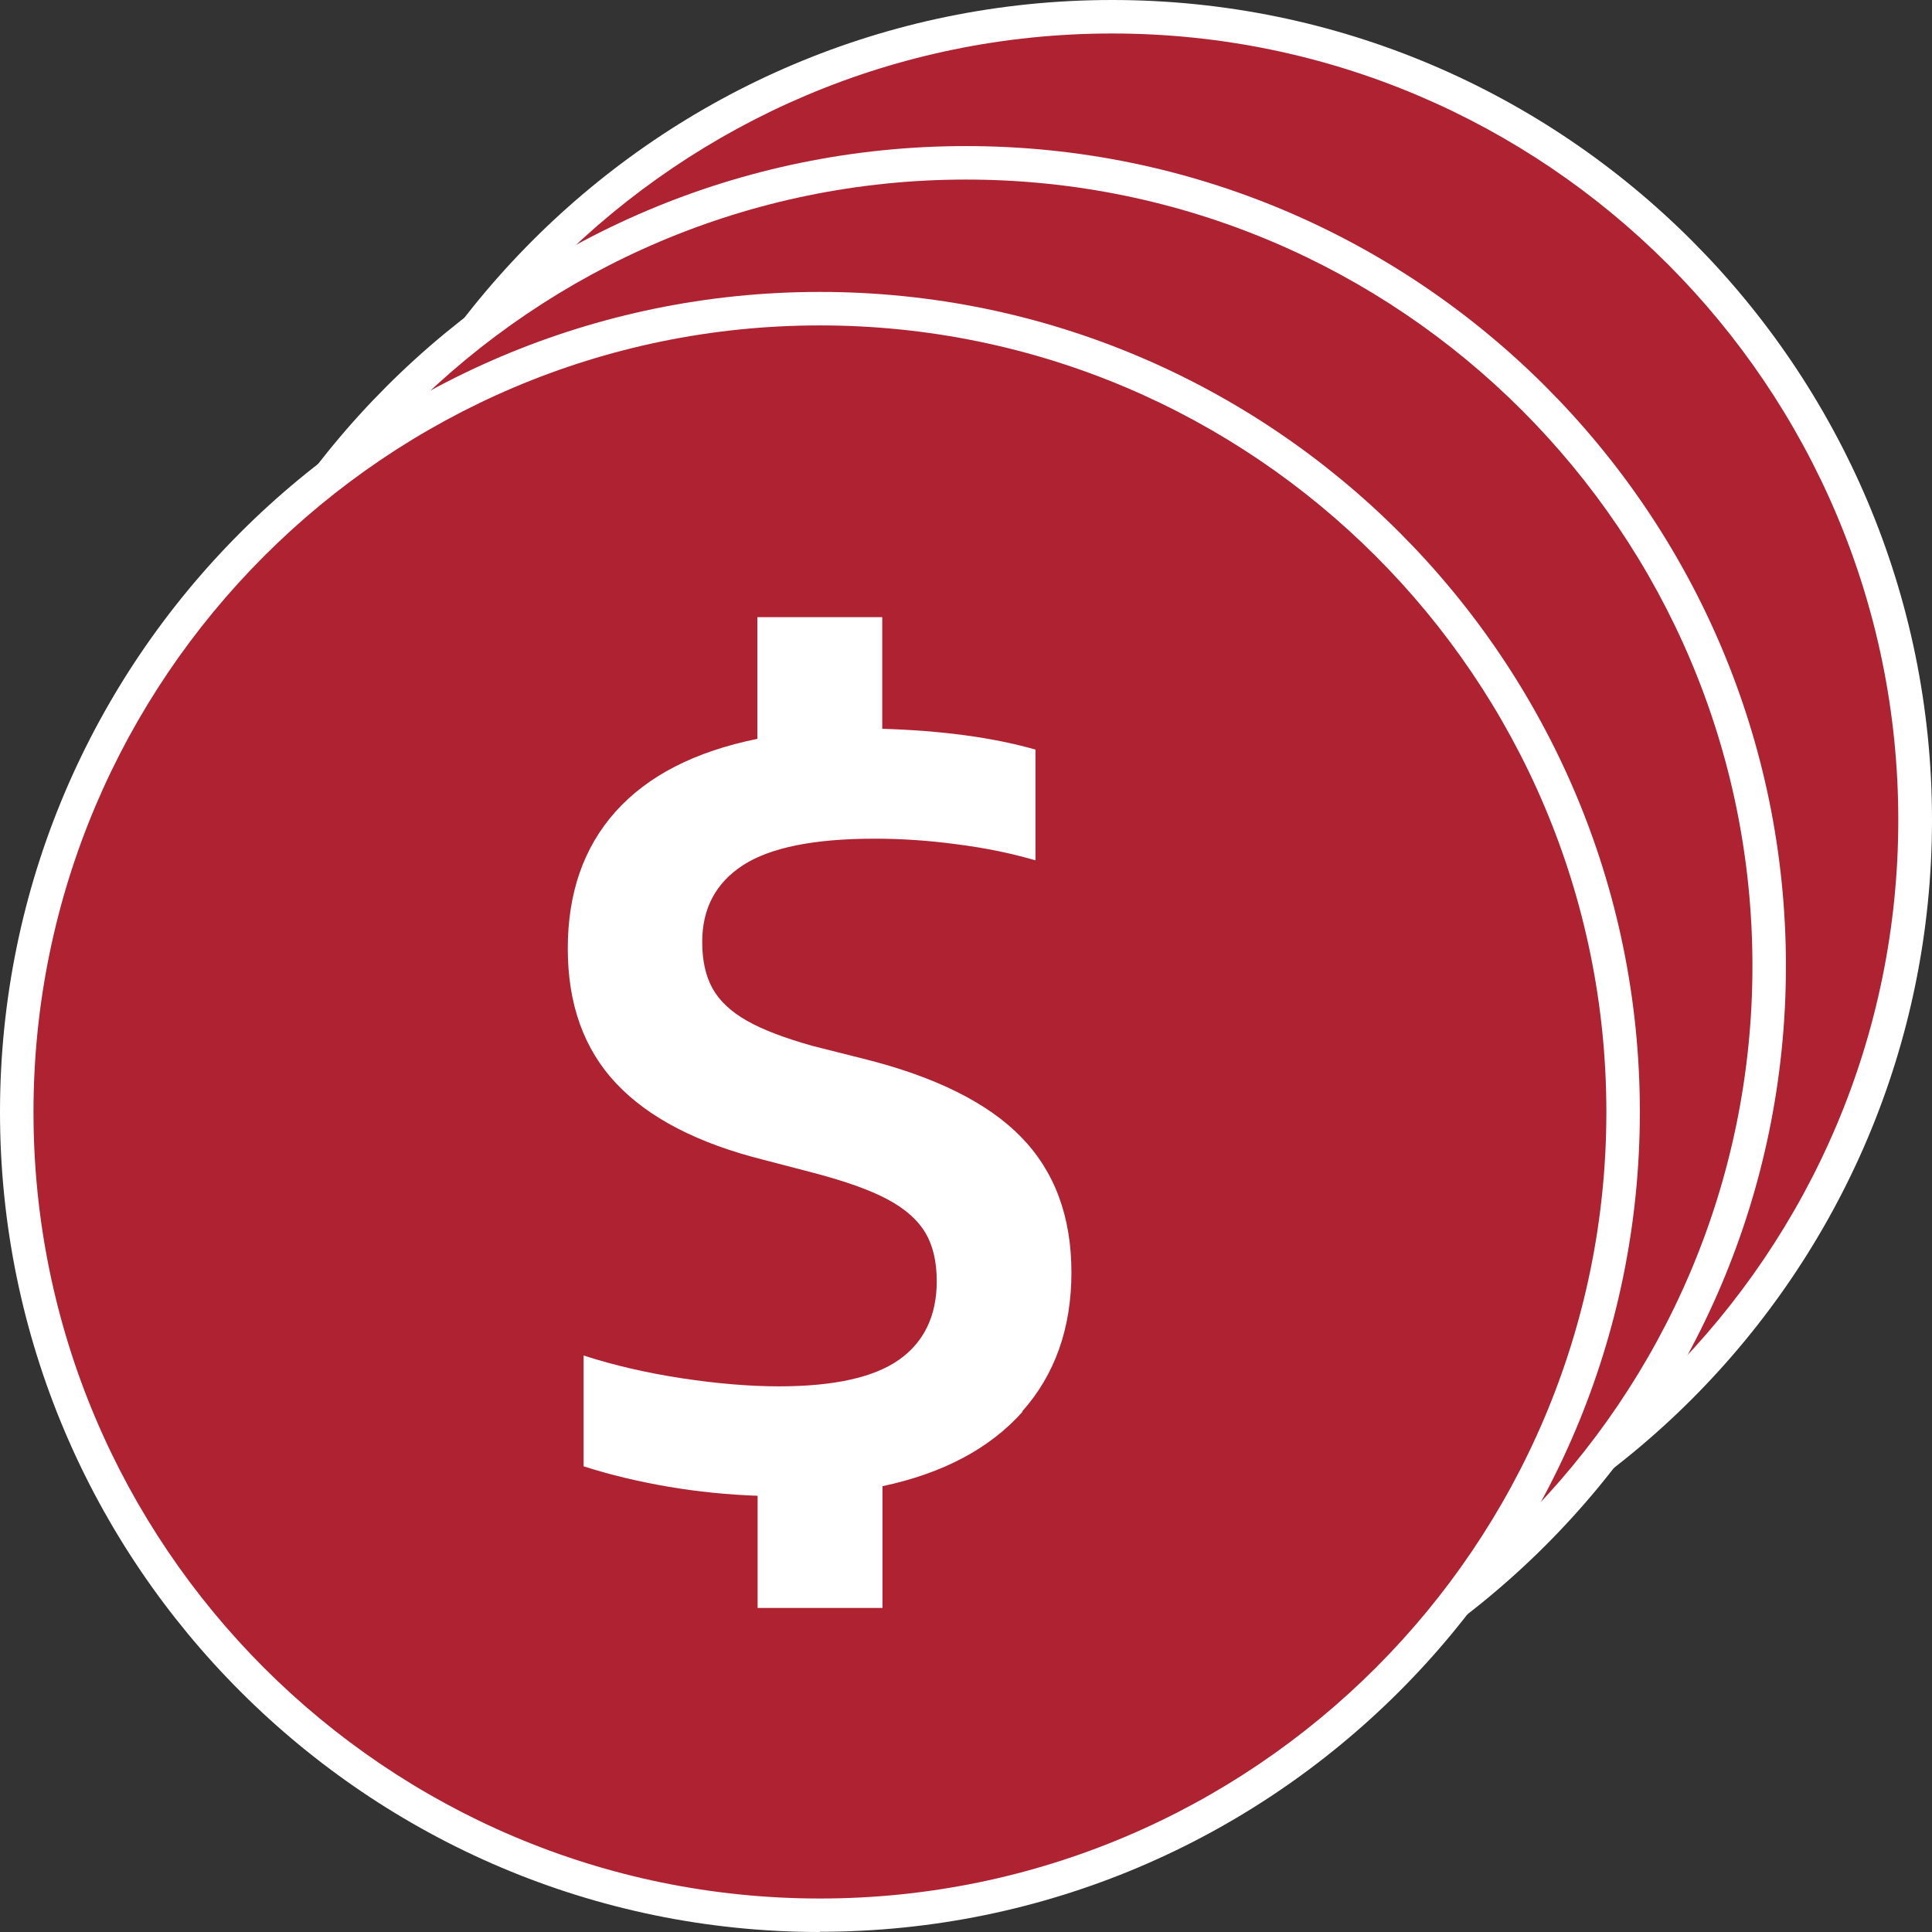
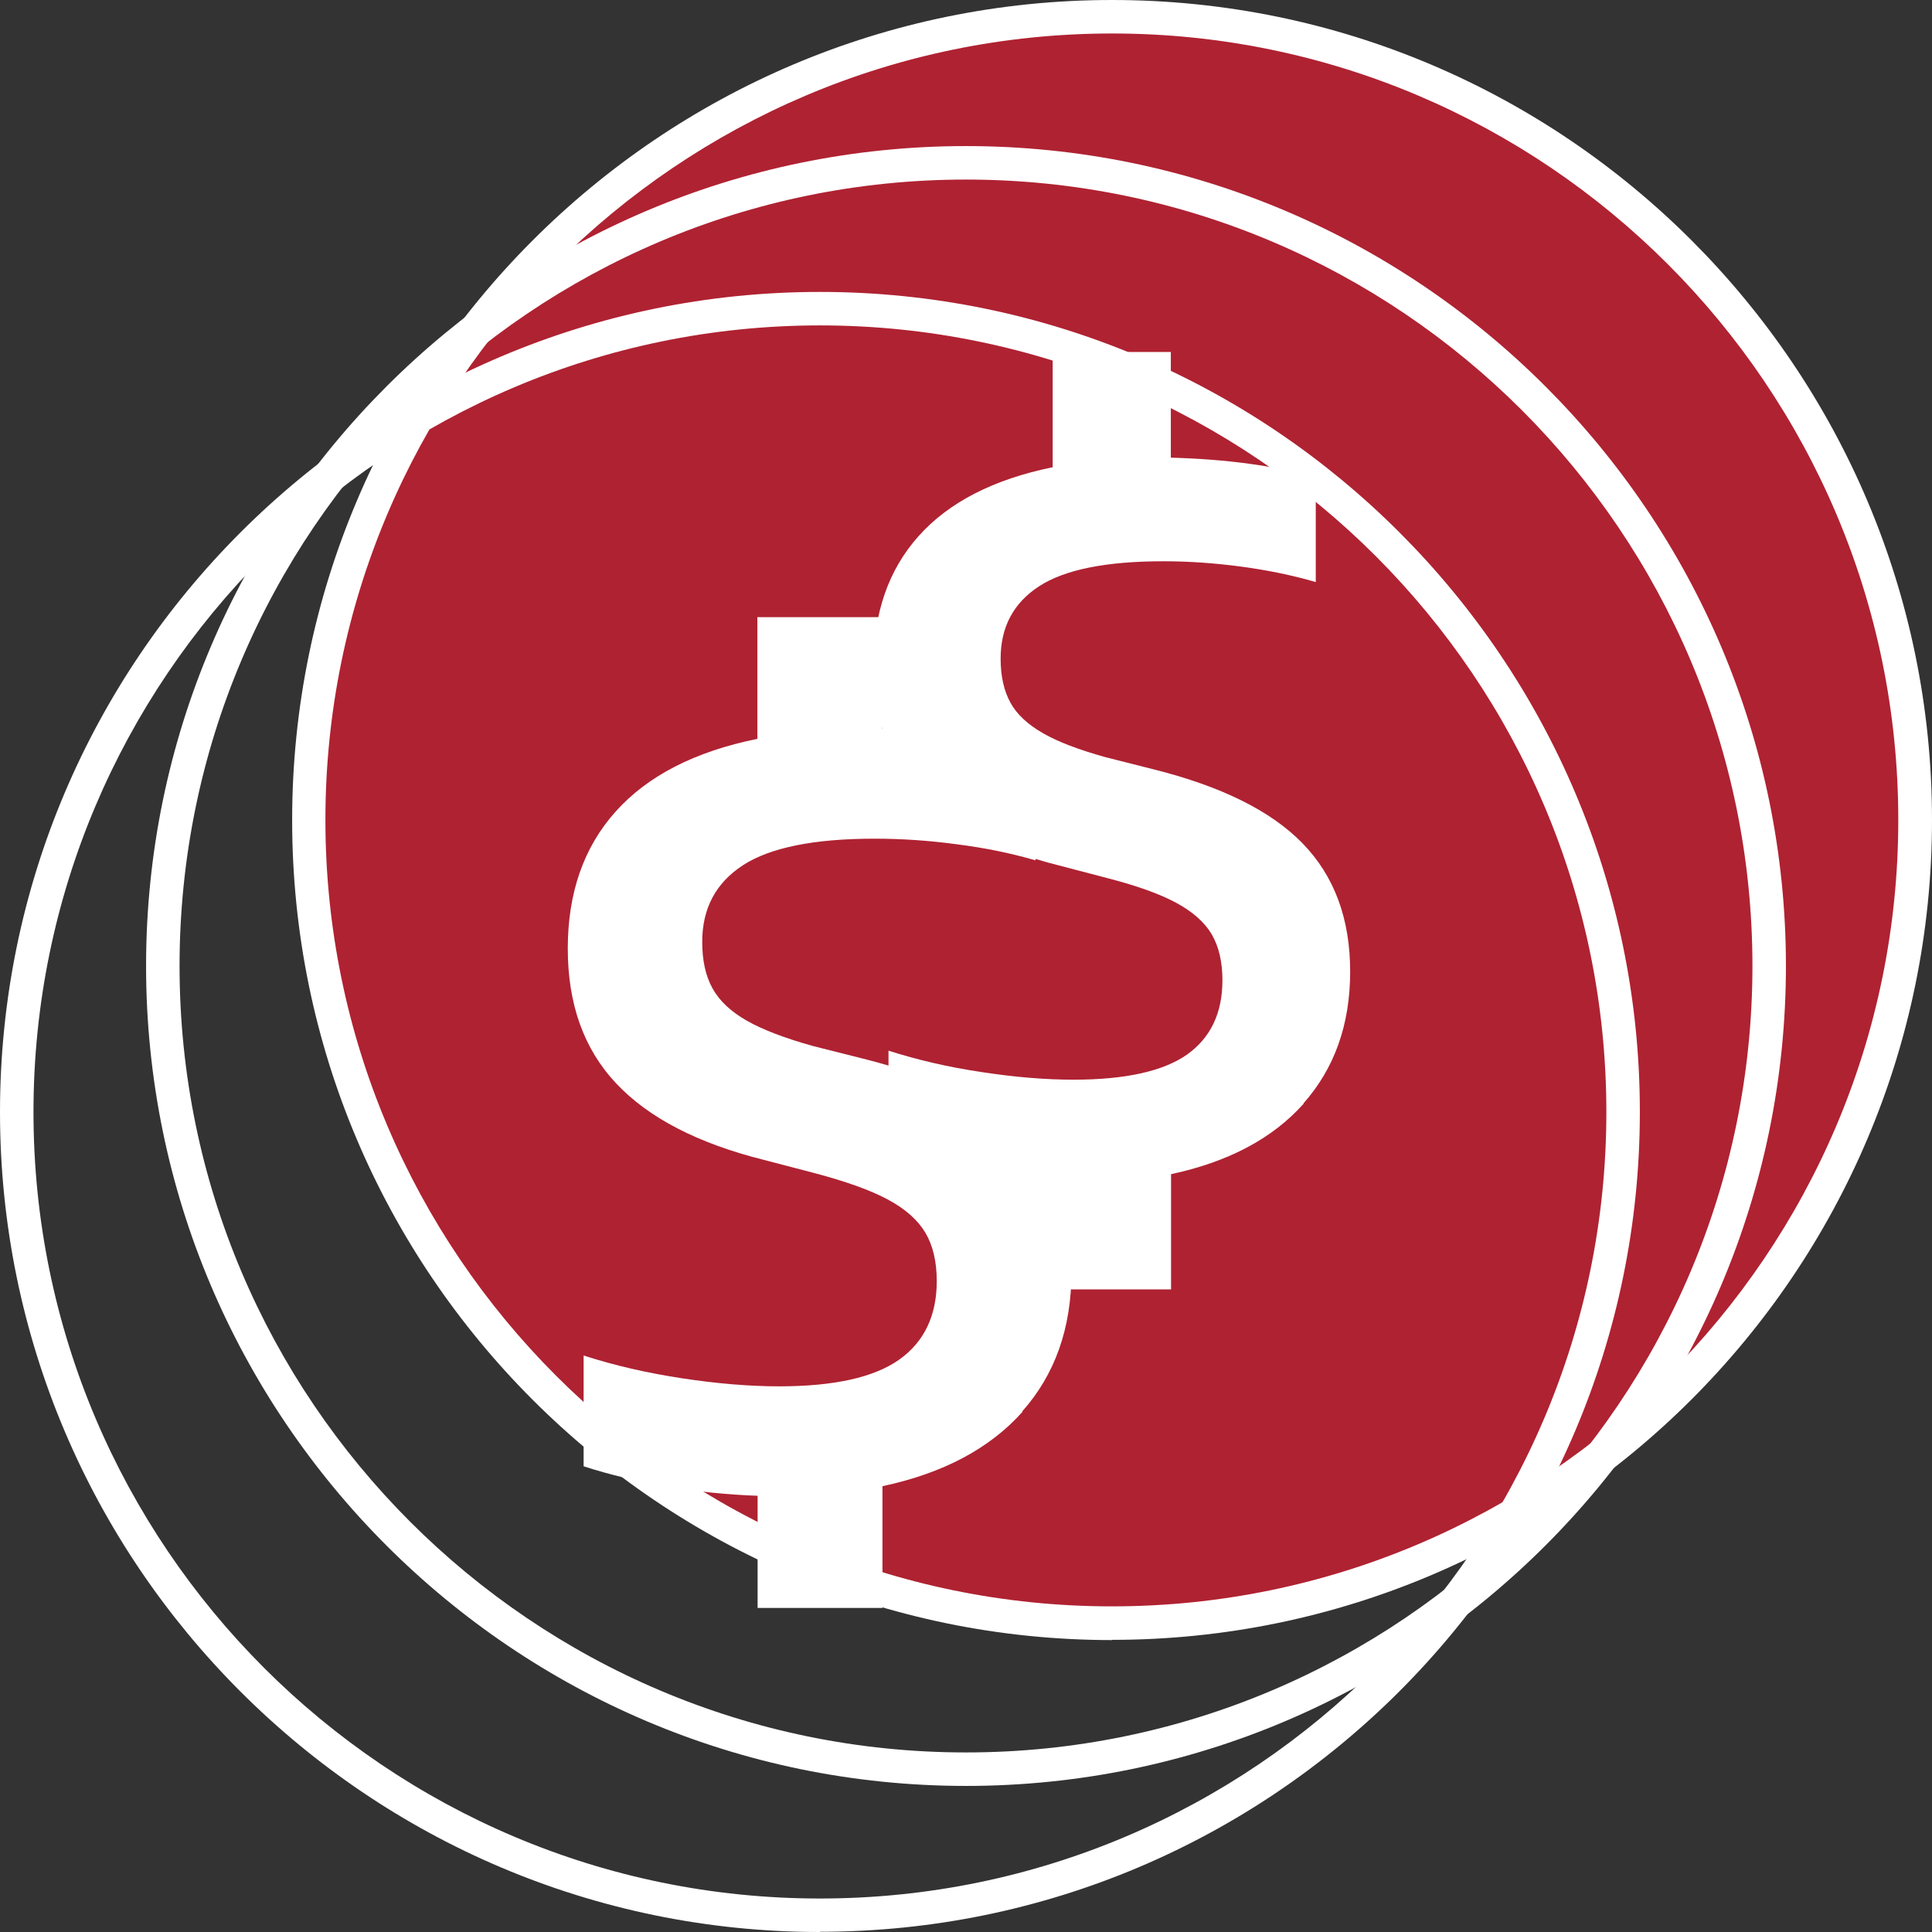
<svg xmlns="http://www.w3.org/2000/svg" width="51" height="51" viewBox="0 0 51 51" fill="none">
  <rect x="0" y="0" width="51" height="51" fill="#333333" stroke="none" />
  <g clip-path="url(#clip0_28_153)">
    <path d="M29.35 0.442C17.658 0.442 8.148 9.952 8.148 21.644C8.148 33.336 17.658 42.846 29.35 42.846C41.042 42.846 50.552 33.336 50.552 21.644C50.552 9.952 41.048 0.442 29.35 0.442Z" fill="#AF2232" />
    <path d="M29.356 43.294C17.417 43.294 7.712 33.583 7.712 21.65C7.712 9.717 17.417 0 29.356 0C41.295 0 51 9.711 51 21.644C51 33.578 41.289 43.288 29.356 43.288V43.294ZM29.356 0.884C17.906 0.884 8.59 10.2 8.59 21.644C8.59 33.088 17.906 42.404 29.35 42.404C40.794 42.404 50.11 33.088 50.11 21.644C50.11 10.2 40.8 0.884 29.356 0.884Z" fill="white" />
    <path d="M34.415 29.132C33.595 30.052 32.428 30.671 30.913 30.995V34.037H27.794V31.237C27.045 31.213 26.296 31.137 25.553 31.007C24.81 30.883 24.109 30.712 23.454 30.5V27.735C24.209 27.976 25.034 28.171 25.913 28.3C26.797 28.436 27.605 28.501 28.336 28.501C29.71 28.501 30.706 28.277 31.331 27.841C31.956 27.398 32.269 26.744 32.269 25.877C32.269 25.388 32.174 24.987 31.986 24.663C31.797 24.344 31.484 24.067 31.048 23.831C30.612 23.596 29.999 23.377 29.22 23.177L27.959 22.847C26.308 22.434 25.081 21.797 24.274 20.942C23.466 20.082 23.059 18.961 23.059 17.57C23.059 16.178 23.454 15.04 24.25 14.15C25.046 13.26 26.225 12.653 27.788 12.334V9.292H30.907V12.081C32.381 12.122 33.654 12.293 34.733 12.6V15.365C34.126 15.188 33.471 15.052 32.77 14.958C32.068 14.864 31.384 14.816 30.718 14.816C29.203 14.816 28.106 15.035 27.428 15.477C26.75 15.919 26.414 16.556 26.414 17.387C26.414 17.853 26.502 18.236 26.673 18.549C26.844 18.861 27.133 19.126 27.534 19.356C27.935 19.586 28.483 19.793 29.179 19.987L30.441 20.306C32.233 20.754 33.548 21.402 34.385 22.263C35.222 23.124 35.641 24.25 35.641 25.647C35.641 27.045 35.228 28.2 34.409 29.126L34.415 29.132Z" fill="white" />
-     <path d="M25.5 4.298C13.808 4.298 4.292 13.808 4.292 25.5C4.292 37.192 13.802 46.702 25.494 46.702C37.186 46.702 46.696 37.192 46.696 25.5C46.696 13.808 37.192 4.298 25.5 4.298Z" fill="#AF2232" />
    <path d="M25.5 47.144C13.561 47.144 3.856 37.433 3.856 25.5C3.856 13.567 13.561 3.856 25.5 3.856C37.439 3.856 47.144 13.567 47.144 25.5C47.144 37.433 37.433 47.144 25.5 47.144ZM25.5 4.74C14.05 4.74 4.74 14.056 4.74 25.5C4.74 36.944 14.056 46.26 25.5 46.26C36.944 46.26 46.26 36.944 46.26 25.5C46.26 14.056 36.95 4.74 25.5 4.74Z" fill="white" />
-     <path d="M30.559 32.982C29.739 33.902 28.572 34.521 27.056 34.845V37.887H23.938V35.087C23.189 35.063 22.44 34.987 21.697 34.857C20.954 34.733 20.253 34.562 19.598 34.35V31.585C20.353 31.826 21.178 32.021 22.057 32.151C22.941 32.286 23.749 32.351 24.48 32.351C25.854 32.351 26.85 32.127 27.475 31.691C28.1 31.249 28.413 30.594 28.413 29.727C28.413 29.238 28.318 28.837 28.13 28.513C27.941 28.195 27.628 27.917 27.192 27.681C26.756 27.446 26.143 27.227 25.364 27.027L24.103 26.697C22.452 26.284 21.225 25.647 20.418 24.793C19.61 23.932 19.203 22.811 19.203 21.42C19.203 20.029 19.598 18.891 20.394 18C21.19 17.11 22.369 16.503 23.932 16.184V13.142H27.051V15.931C28.525 15.972 29.798 16.143 30.877 16.45V19.215C30.27 19.038 29.615 18.902 28.914 18.814C28.212 18.72 27.528 18.672 26.862 18.672C25.347 18.672 24.25 18.891 23.572 19.333C22.894 19.775 22.558 20.412 22.558 21.243C22.558 21.709 22.646 22.092 22.817 22.405C22.988 22.717 23.277 22.982 23.678 23.212C24.079 23.442 24.627 23.649 25.323 23.843L26.585 24.162C28.377 24.61 29.692 25.258 30.529 26.119C31.366 26.98 31.785 28.106 31.785 29.503C31.785 30.901 31.372 32.056 30.553 32.982H30.559Z" fill="white" />
-     <path d="M21.644 8.148C9.952 8.148 0.442 17.658 0.442 29.356C0.442 41.053 9.952 50.558 21.644 50.558C33.336 50.558 42.846 41.048 42.846 29.356C42.846 17.664 33.342 8.148 21.644 8.148Z" fill="#AF2232" />
    <path d="M21.644 51C9.711 51 0 41.289 0 29.356C0 17.423 9.711 7.706 21.644 7.706C33.578 7.706 43.288 17.417 43.288 29.35C43.288 41.283 33.578 50.994 21.644 50.994V51ZM21.644 8.59C10.2 8.59 0.884 17.906 0.884 29.356C0.884 40.806 10.2 50.116 21.644 50.116C33.088 50.116 42.404 40.8 42.404 29.356C42.404 17.912 33.094 8.59 21.644 8.59Z" fill="white" />
    <path d="M26.997 37.262C26.131 38.235 24.899 38.89 23.295 39.232V42.445H19.999V39.485C19.209 39.456 18.419 39.379 17.629 39.243C16.845 39.108 16.102 38.931 15.406 38.707V35.782C16.208 36.042 17.075 36.242 18.006 36.384C18.938 36.525 19.793 36.596 20.565 36.596C22.015 36.596 23.071 36.36 23.731 35.895C24.392 35.429 24.728 34.733 24.728 33.819C24.728 33.306 24.627 32.876 24.427 32.54C24.226 32.204 23.896 31.909 23.43 31.661C22.971 31.414 22.322 31.184 21.497 30.966L20.164 30.618C18.419 30.181 17.122 29.509 16.267 28.601C15.412 27.693 14.988 26.508 14.988 25.04C14.988 23.572 15.406 22.369 16.249 21.426C17.092 20.483 18.336 19.84 19.993 19.504V16.291H23.289V19.238C24.846 19.286 26.196 19.463 27.334 19.787V22.711C26.691 22.523 26.001 22.381 25.258 22.287C24.515 22.186 23.79 22.139 23.088 22.139C21.485 22.139 20.329 22.375 19.61 22.841C18.896 23.307 18.537 23.979 18.537 24.863C18.537 25.353 18.625 25.759 18.808 26.09C18.991 26.42 19.291 26.703 19.716 26.945C20.141 27.186 20.718 27.404 21.455 27.611L22.788 27.947C24.68 28.419 26.072 29.108 26.956 30.016C27.841 30.924 28.283 32.115 28.283 33.589C28.283 35.063 27.847 36.29 26.98 37.262H26.997Z" fill="white" />
  </g>
  <defs>
    <clipPath id="clip0_28_153">
      <rect width="51" height="51" fill="white" />
    </clipPath>
  </defs>
</svg>